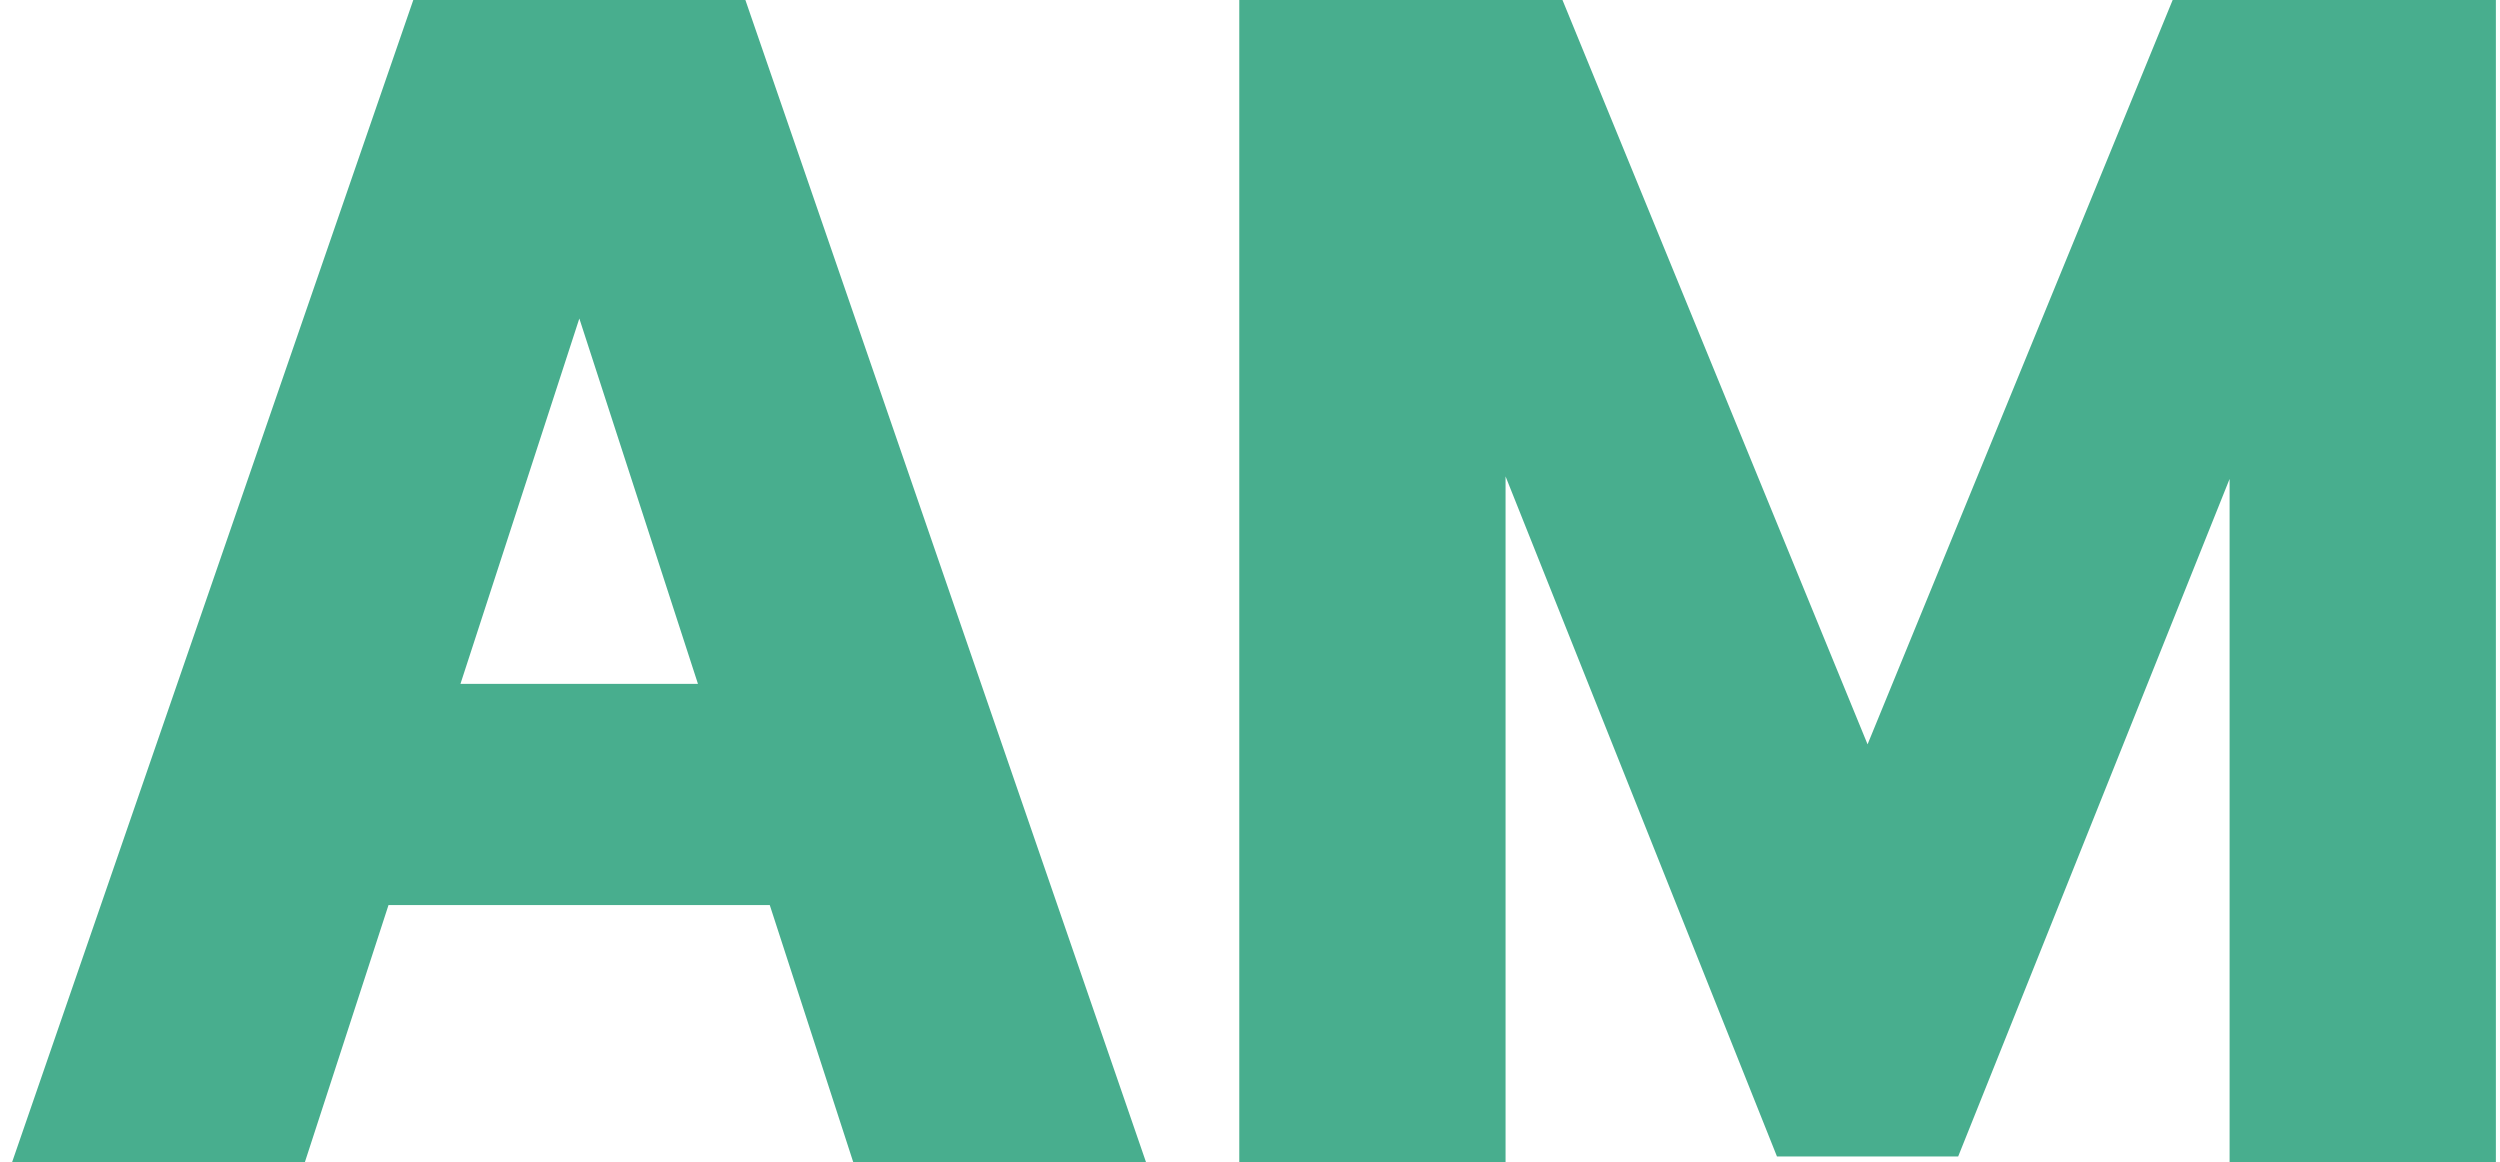
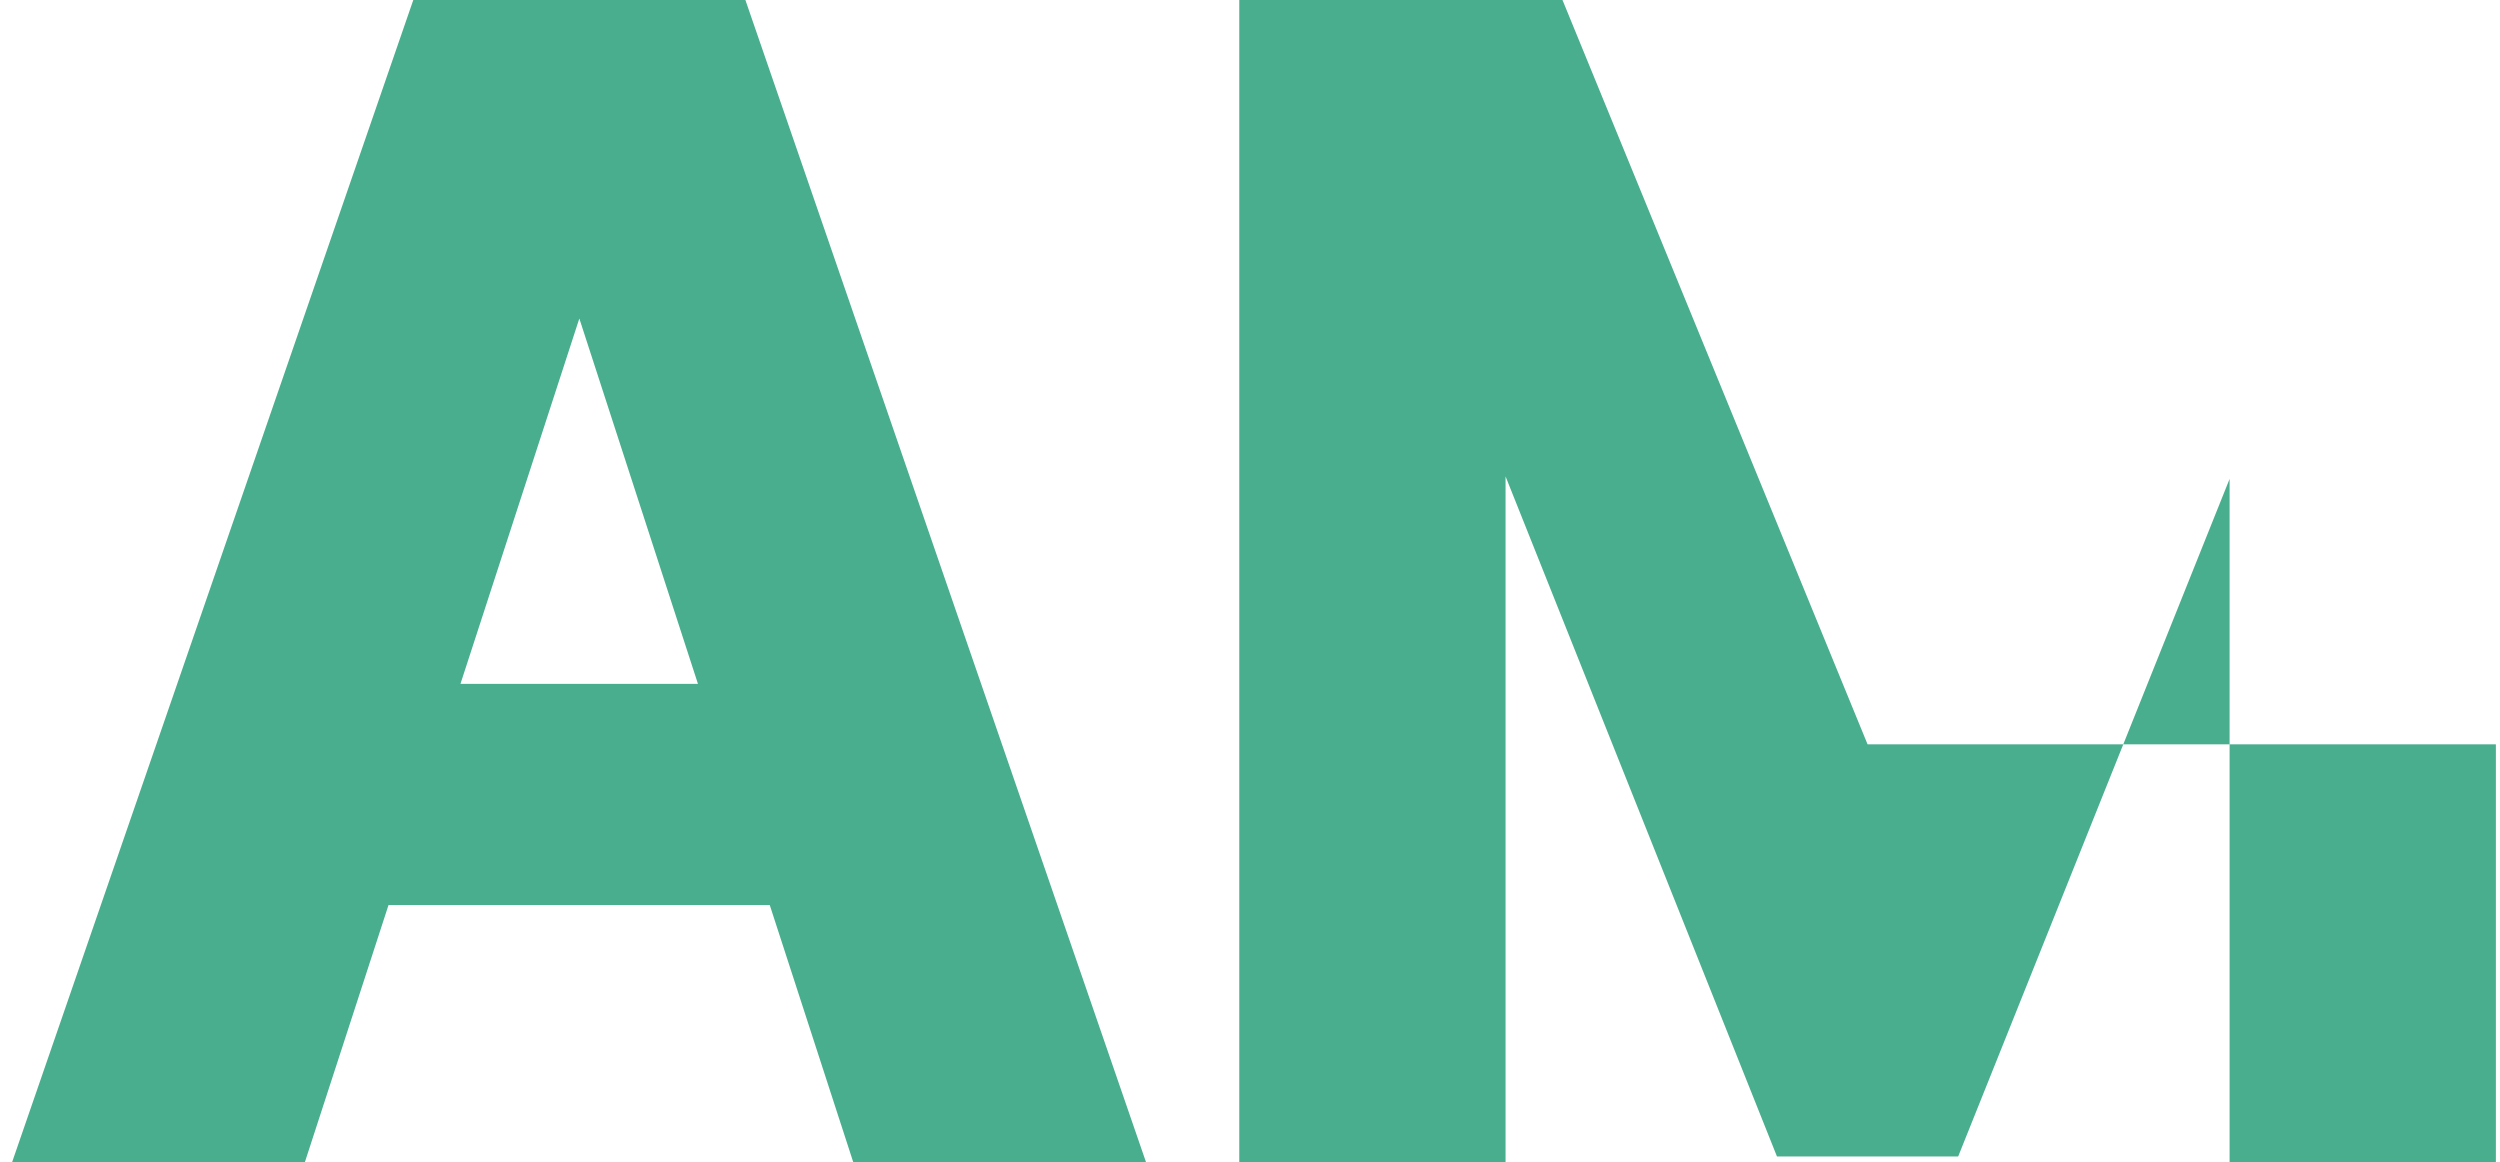
<svg xmlns="http://www.w3.org/2000/svg" width="142" height="66" viewBox="0 0 142 66" fill="none">
-   <path fill-rule="evenodd" clip-rule="evenodd" d="M17.32 66H0.691L23.475 0H42.338L65.09 66H48.461L43.722 51.406H22.068L17.32 66ZM26.154 38.844H39.644L32.906 18.091L26.154 38.844ZM70.391 0H88.749L106.078 42.278L123.407 0H141.766V66H126.641V27.203L111.224 65.688H100.932L85.516 27.06V66H70.391V0Z" fill="#48AE8E" />
+   <path fill-rule="evenodd" clip-rule="evenodd" d="M17.32 66H0.691L23.475 0H42.338L65.09 66H48.461L43.722 51.406H22.068L17.32 66ZM26.154 38.844H39.644L32.906 18.091L26.154 38.844ZM70.391 0H88.749L106.078 42.278H141.766V66H126.641V27.203L111.224 65.688H100.932L85.516 27.06V66H70.391V0Z" fill="#48AE8E" />
</svg>